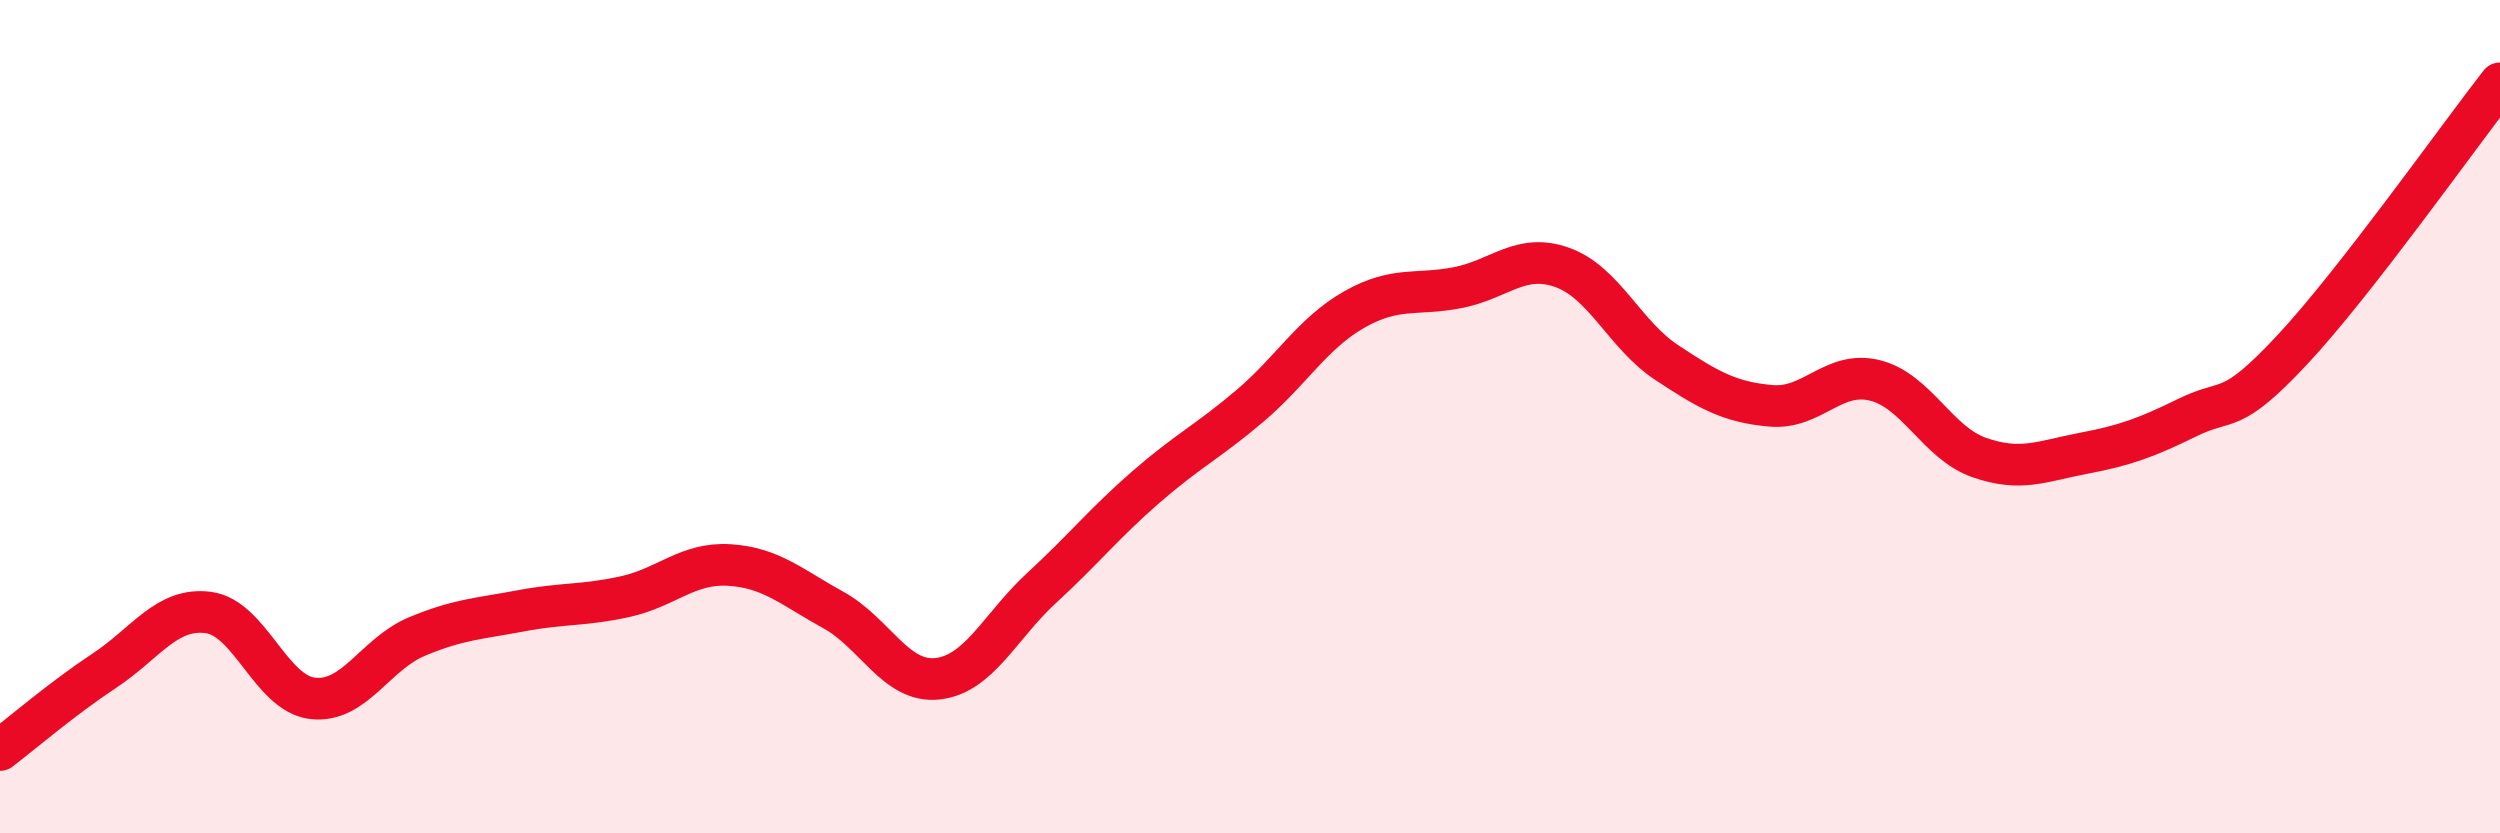
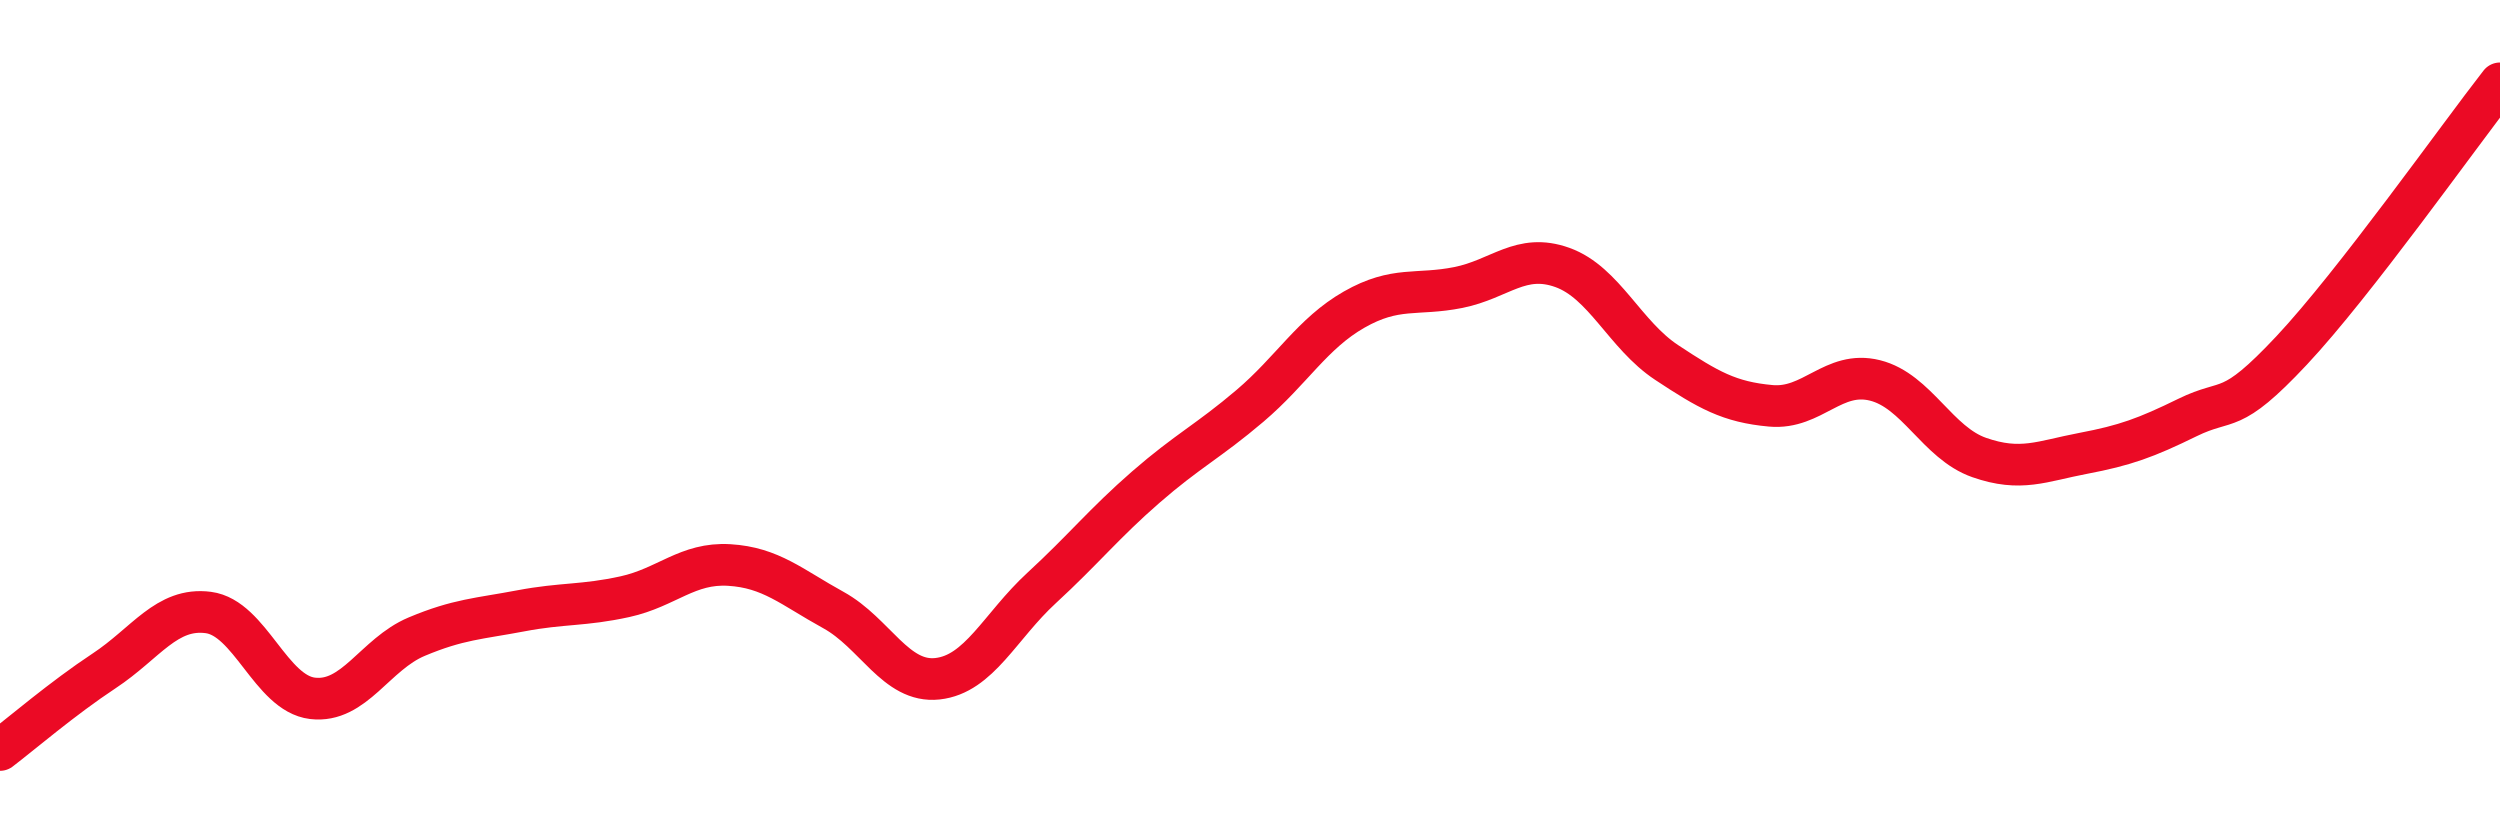
<svg xmlns="http://www.w3.org/2000/svg" width="60" height="20" viewBox="0 0 60 20">
-   <path d="M 0,18 C 0.5,17.62 1.5,16.76 2.5,16.1 C 3.5,15.44 4,14.57 5,14.7 C 6,14.83 6.5,16.64 7.5,16.76 C 8.5,16.88 9,15.7 10,15.28 C 11,14.86 11.5,14.85 12.5,14.66 C 13.5,14.47 14,14.54 15,14.32 C 16,14.1 16.5,13.5 17.5,13.56 C 18.5,13.62 19,14.09 20,14.64 C 21,15.19 21.5,16.4 22.5,16.29 C 23.5,16.18 24,15.03 25,14.11 C 26,13.19 26.5,12.56 27.5,11.69 C 28.5,10.82 29,10.59 30,9.74 C 31,8.89 31.5,8 32.5,7.43 C 33.5,6.86 34,7.1 35,6.9 C 36,6.7 36.5,6.06 37.5,6.42 C 38.5,6.78 39,8.04 40,8.7 C 41,9.36 41.5,9.65 42.5,9.74 C 43.5,9.83 44,8.88 45,9.13 C 46,9.38 46.5,10.63 47.5,10.98 C 48.5,11.33 49,11.07 50,10.88 C 51,10.69 51.5,10.51 52.5,10.02 C 53.5,9.53 53.5,10.01 55,8.41 C 56.5,6.81 59,3.28 60,2L60 20L0 20Z" fill="#EB0A25" opacity="0.1" stroke-linecap="round" stroke-linejoin="round" />
  <path d="M 0,18 C 0.5,17.62 1.5,16.76 2.5,16.1 C 3.5,15.44 4,14.57 5,14.7 C 6,14.83 6.5,16.64 7.5,16.76 C 8.5,16.88 9,15.7 10,15.28 C 11,14.86 11.5,14.85 12.5,14.66 C 13.5,14.47 14,14.54 15,14.32 C 16,14.1 16.5,13.5 17.5,13.56 C 18.5,13.62 19,14.09 20,14.64 C 21,15.19 21.5,16.4 22.5,16.29 C 23.5,16.18 24,15.03 25,14.11 C 26,13.19 26.5,12.56 27.5,11.69 C 28.5,10.82 29,10.59 30,9.74 C 31,8.89 31.5,8 32.5,7.43 C 33.5,6.86 34,7.1 35,6.9 C 36,6.7 36.5,6.06 37.5,6.42 C 38.5,6.78 39,8.04 40,8.7 C 41,9.36 41.5,9.65 42.5,9.74 C 43.5,9.83 44,8.88 45,9.13 C 46,9.38 46.5,10.63 47.5,10.98 C 48.5,11.33 49,11.07 50,10.88 C 51,10.69 51.5,10.51 52.5,10.02 C 53.5,9.53 53.5,10.01 55,8.41 C 56.5,6.81 59,3.28 60,2" stroke="#EB0A25" stroke-width="1" fill="none" stroke-linecap="round" stroke-linejoin="round" />
</svg>